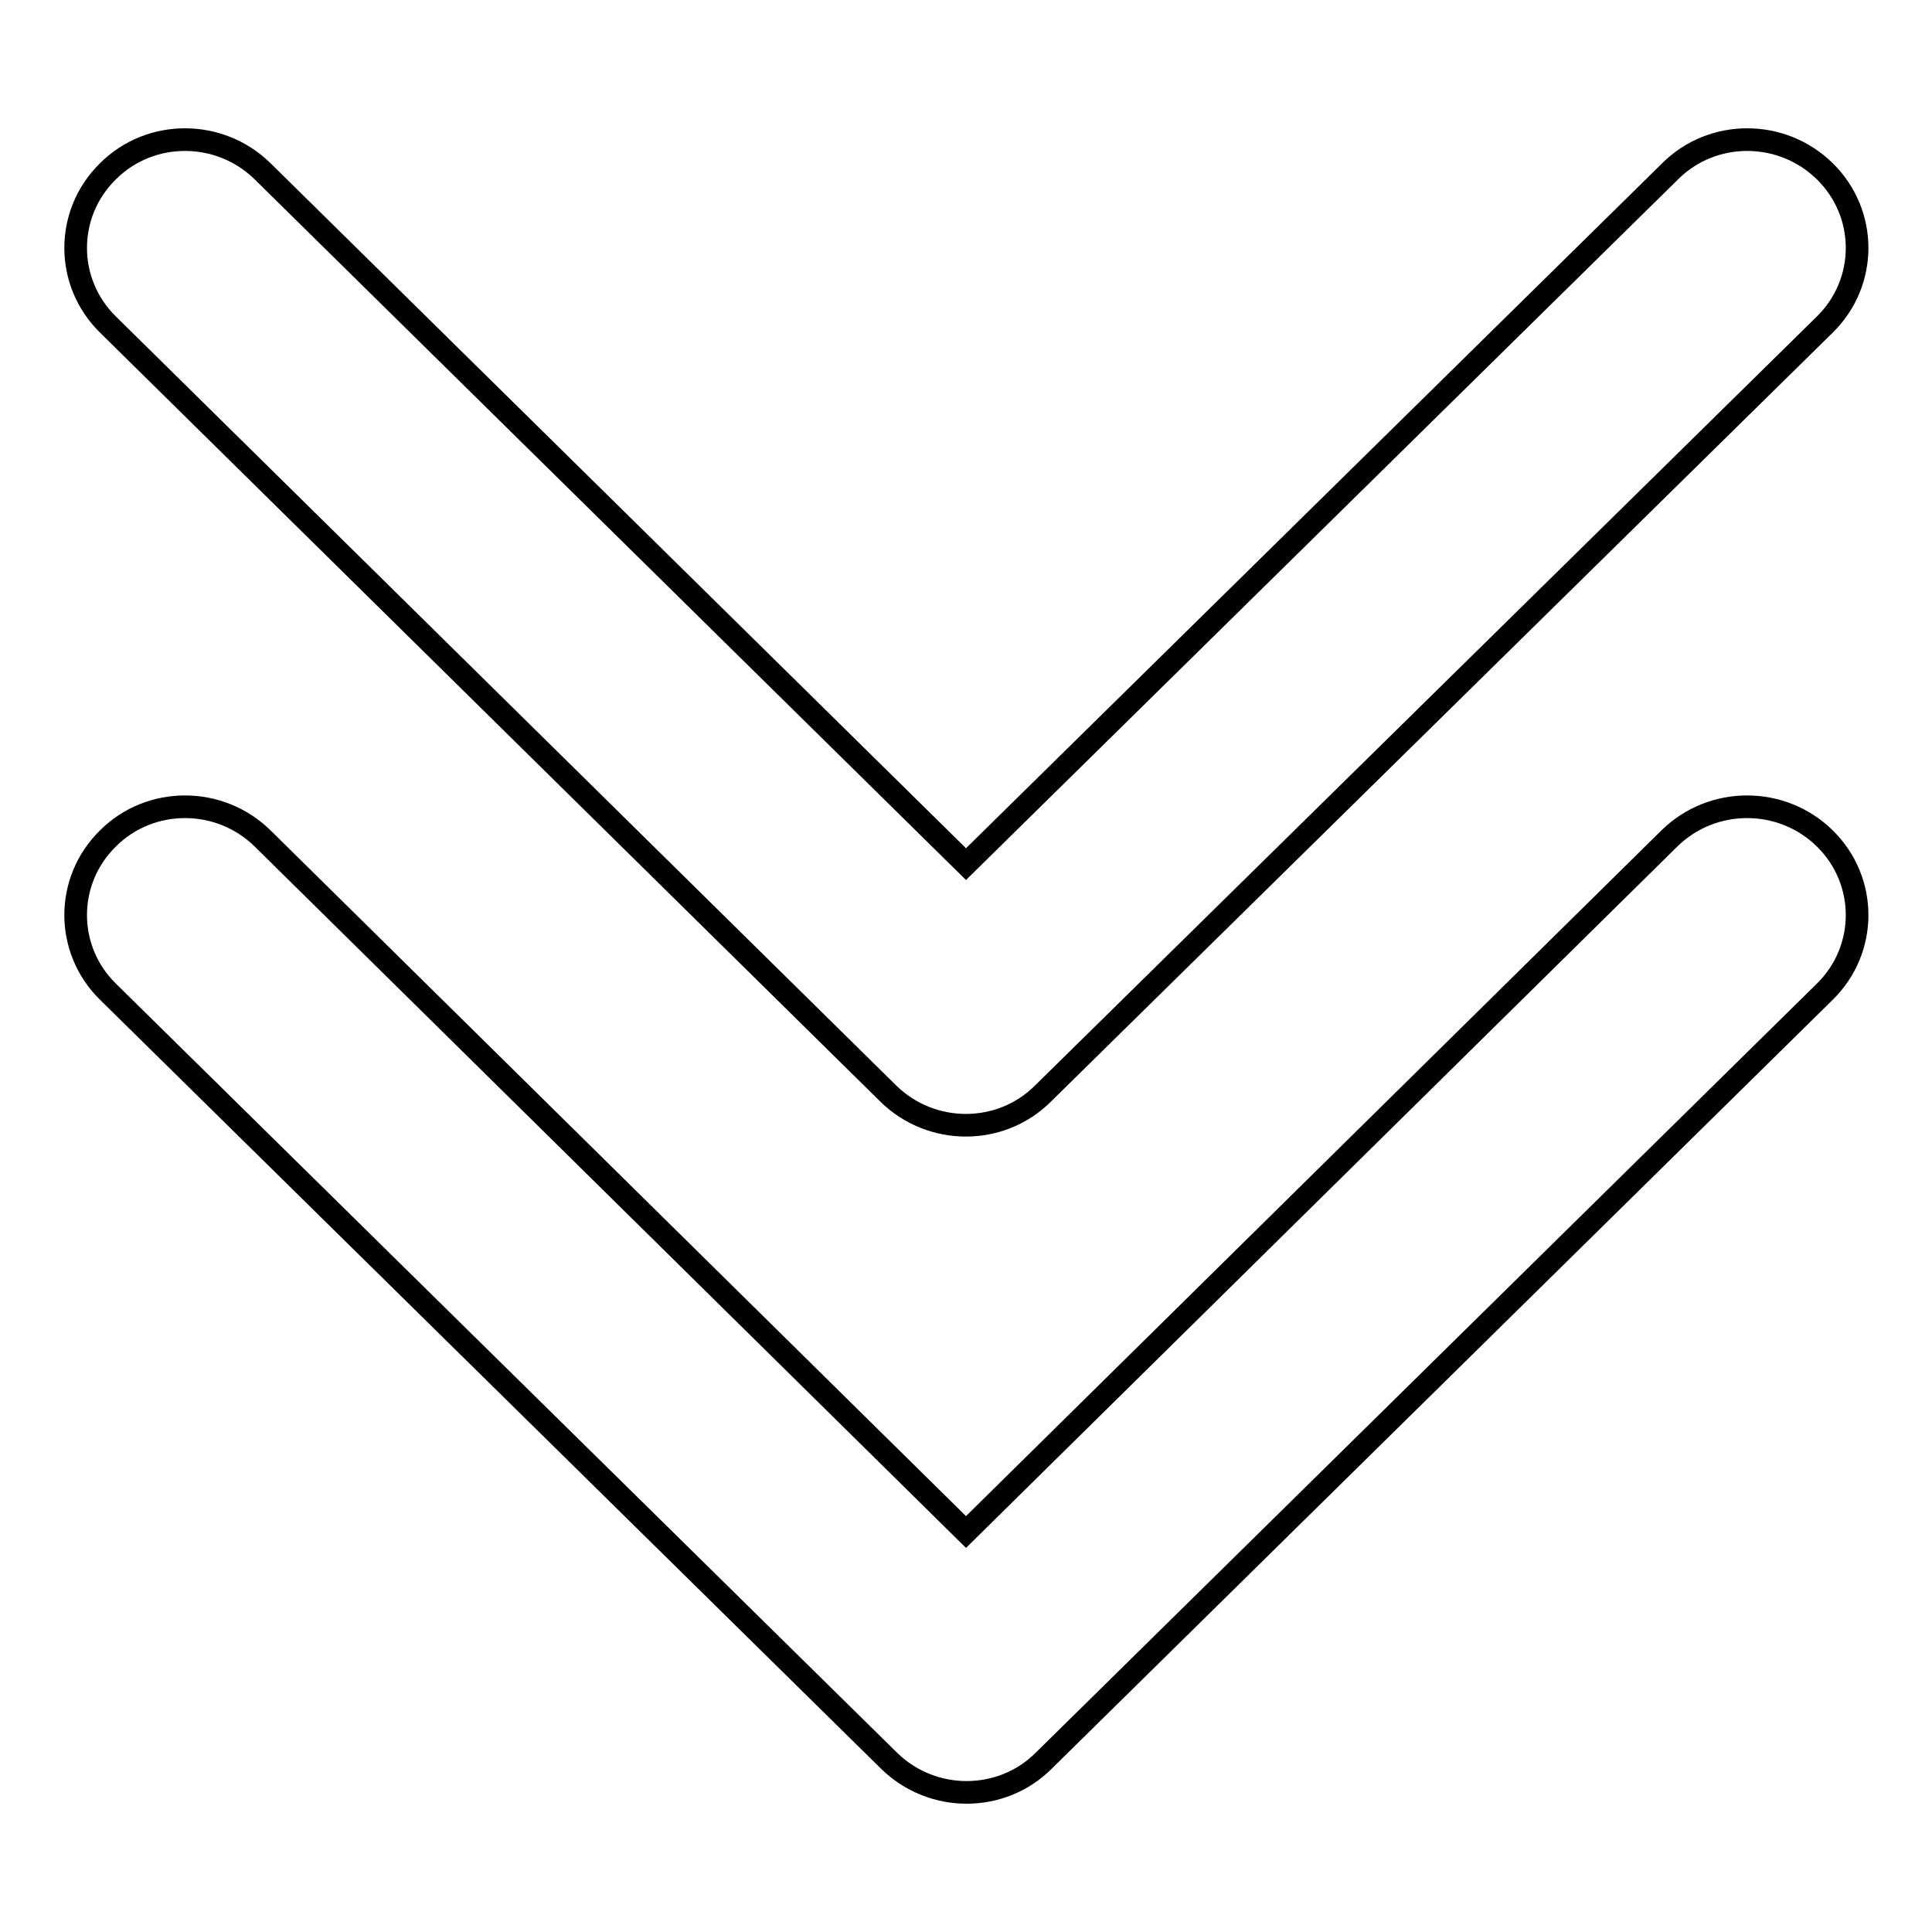
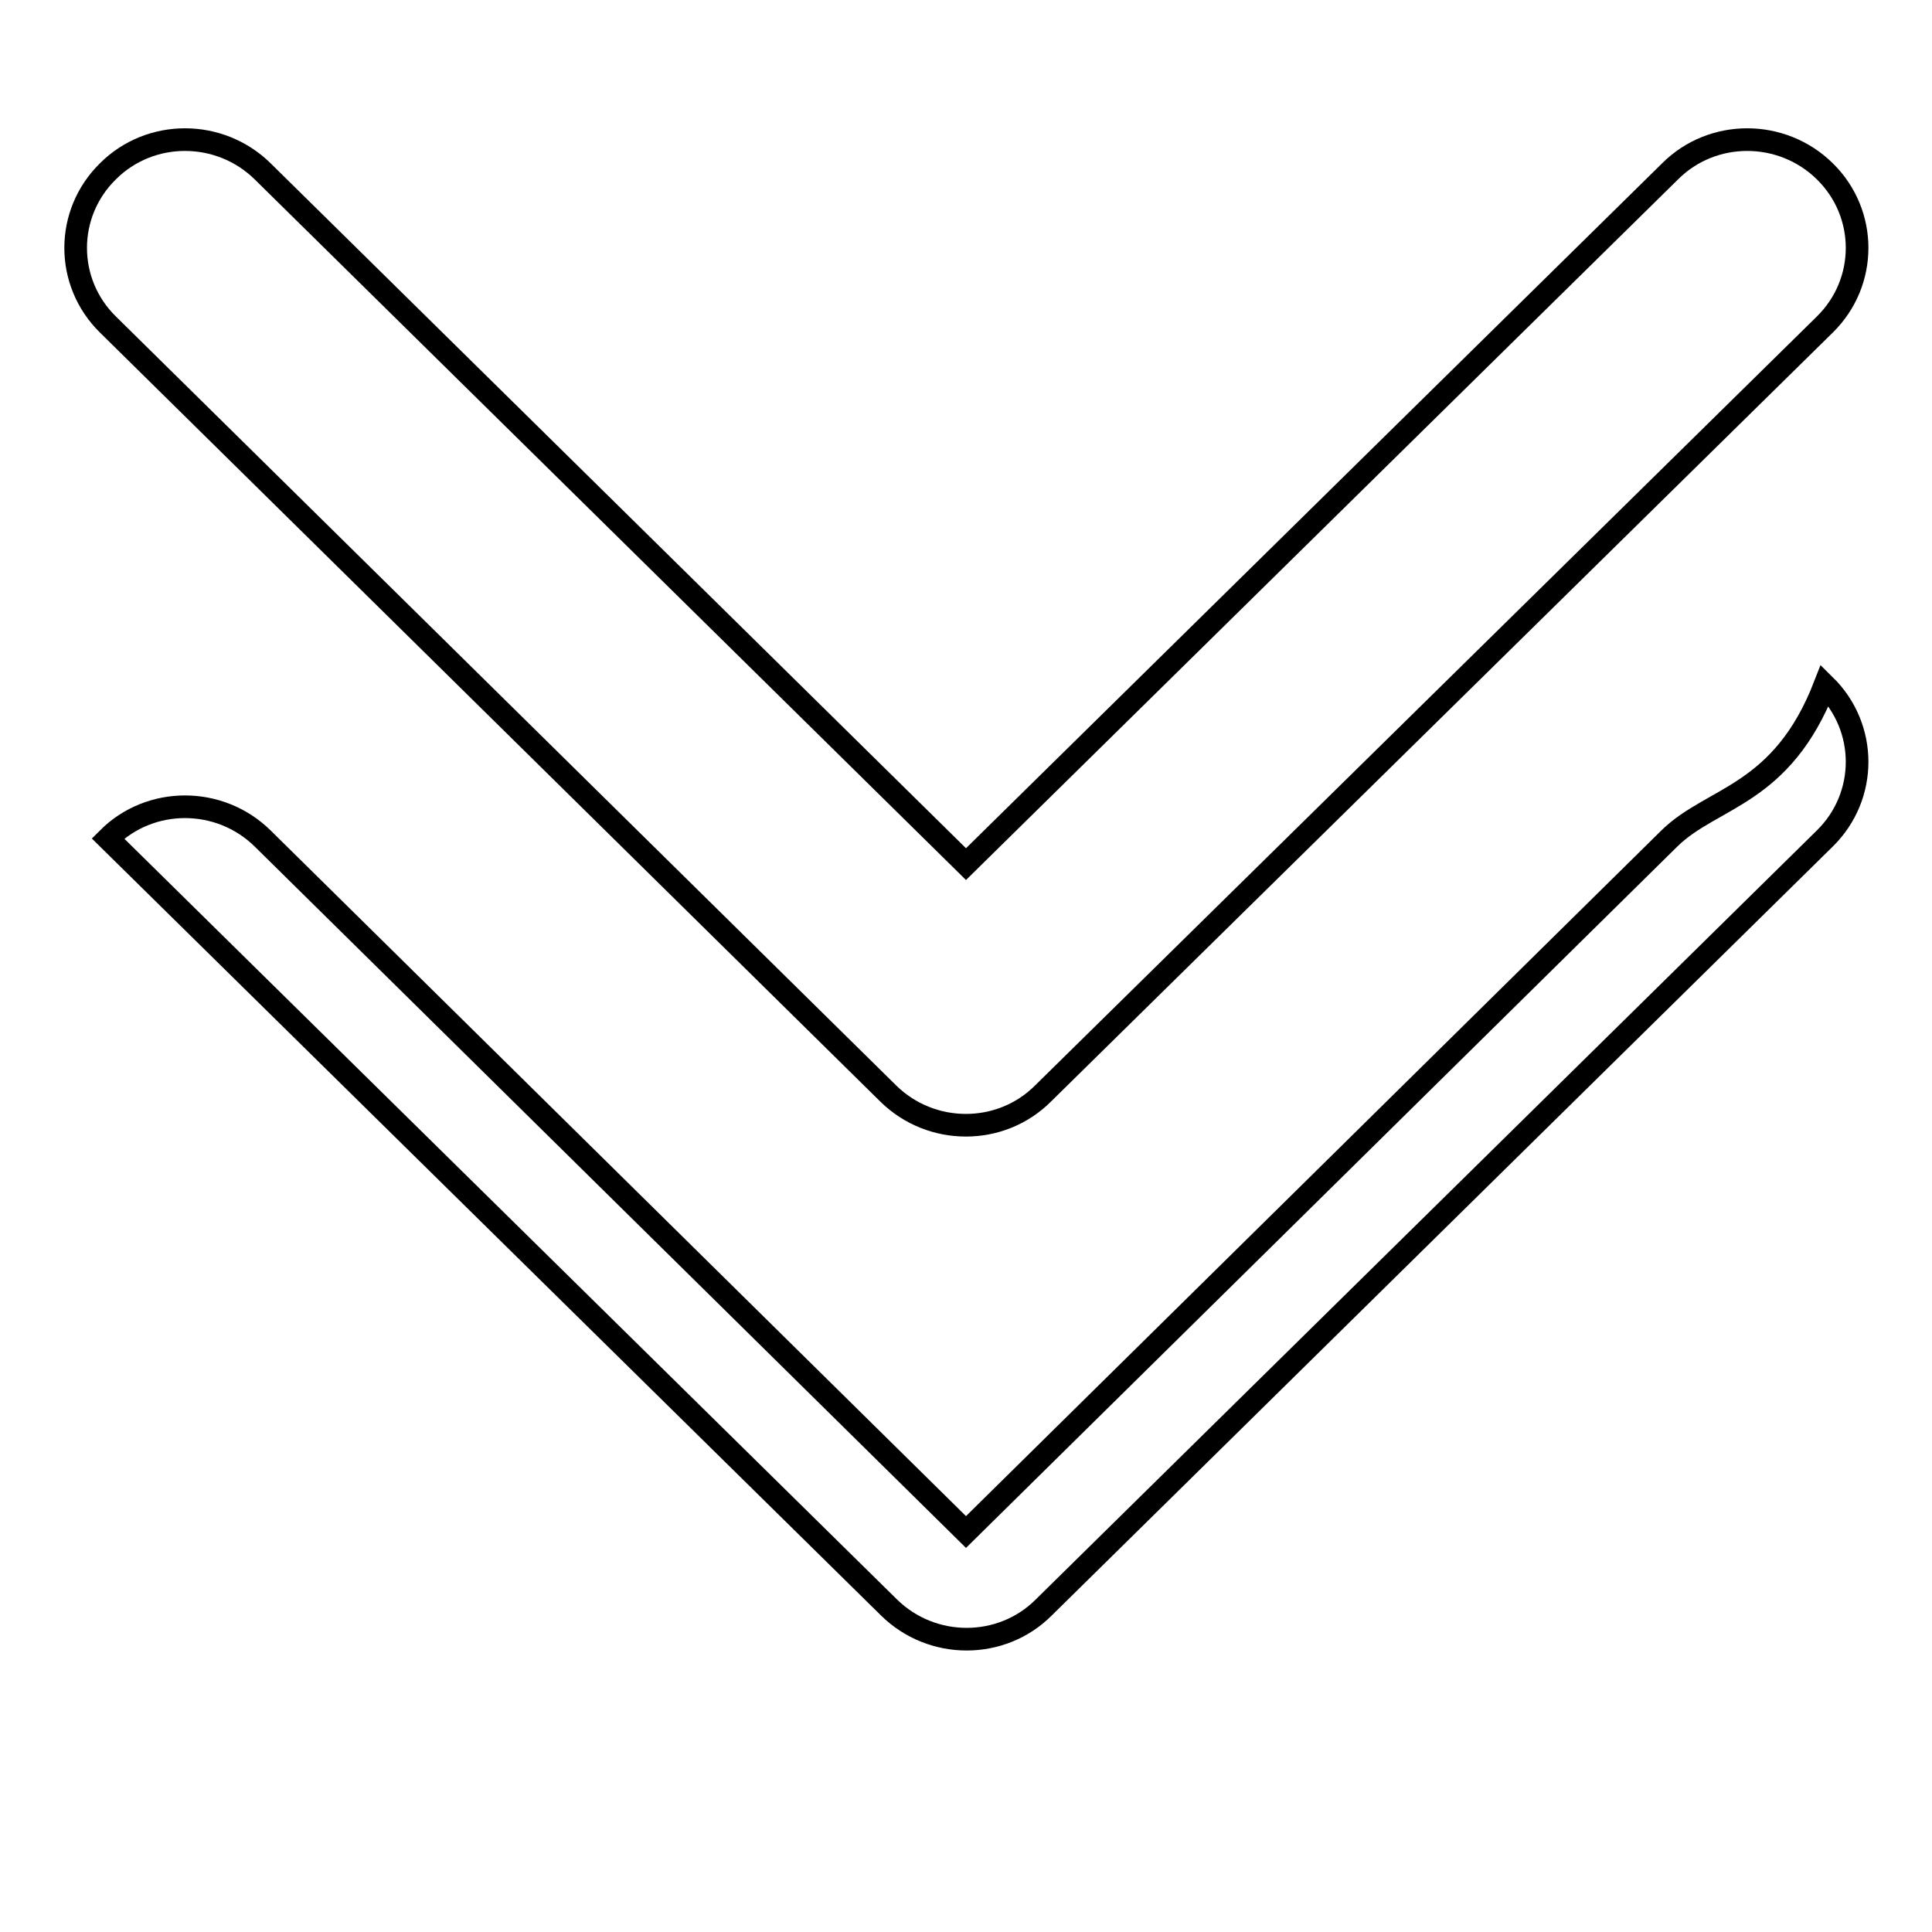
<svg xmlns="http://www.w3.org/2000/svg" version="1.1" x="0px" y="0px" viewBox="0 0 256 256" enable-background="new 0 0 256 256" xml:space="preserve">
  <g>
    <g>
-       <path stroke-width="3" fill-opacity="0" stroke="#000000" d="M117.7,144.9c5.7,5.6,14.9,5.6,20.5,0L241.8,43c5.7-5.6,5.7-14.7,0-20.3c-5.7-5.6-14.9-5.6-20.5,0L128,114.5L34.8,22.7c-5.7-5.6-14.9-5.6-20.5,0c-5.7,5.6-5.7,14.7,0,20.3L117.7,144.9L117.7,144.9z M221.2,111.1L128,203l-93.2-91.9c-5.7-5.6-14.9-5.6-20.5,0c-5.7,5.6-5.7,14.7,0,20.3l103.5,101.9c5.7,5.6,14.9,5.6,20.5,0l103.5-101.9c5.7-5.6,5.7-14.7,0-20.3C236.1,105.5,226.9,105.5,221.2,111.1L221.2,111.1z" />
+       <path stroke-width="3" fill-opacity="0" stroke="#000000" d="M117.7,144.9c5.7,5.6,14.9,5.6,20.5,0L241.8,43c5.7-5.6,5.7-14.7,0-20.3c-5.7-5.6-14.9-5.6-20.5,0L128,114.5L34.8,22.7c-5.7-5.6-14.9-5.6-20.5,0c-5.7,5.6-5.7,14.7,0,20.3L117.7,144.9L117.7,144.9z M221.2,111.1L128,203l-93.2-91.9c-5.7-5.6-14.9-5.6-20.5,0l103.5,101.9c5.7,5.6,14.9,5.6,20.5,0l103.5-101.9c5.7-5.6,5.7-14.7,0-20.3C236.1,105.5,226.9,105.5,221.2,111.1L221.2,111.1z" />
    </g>
  </g>
</svg>